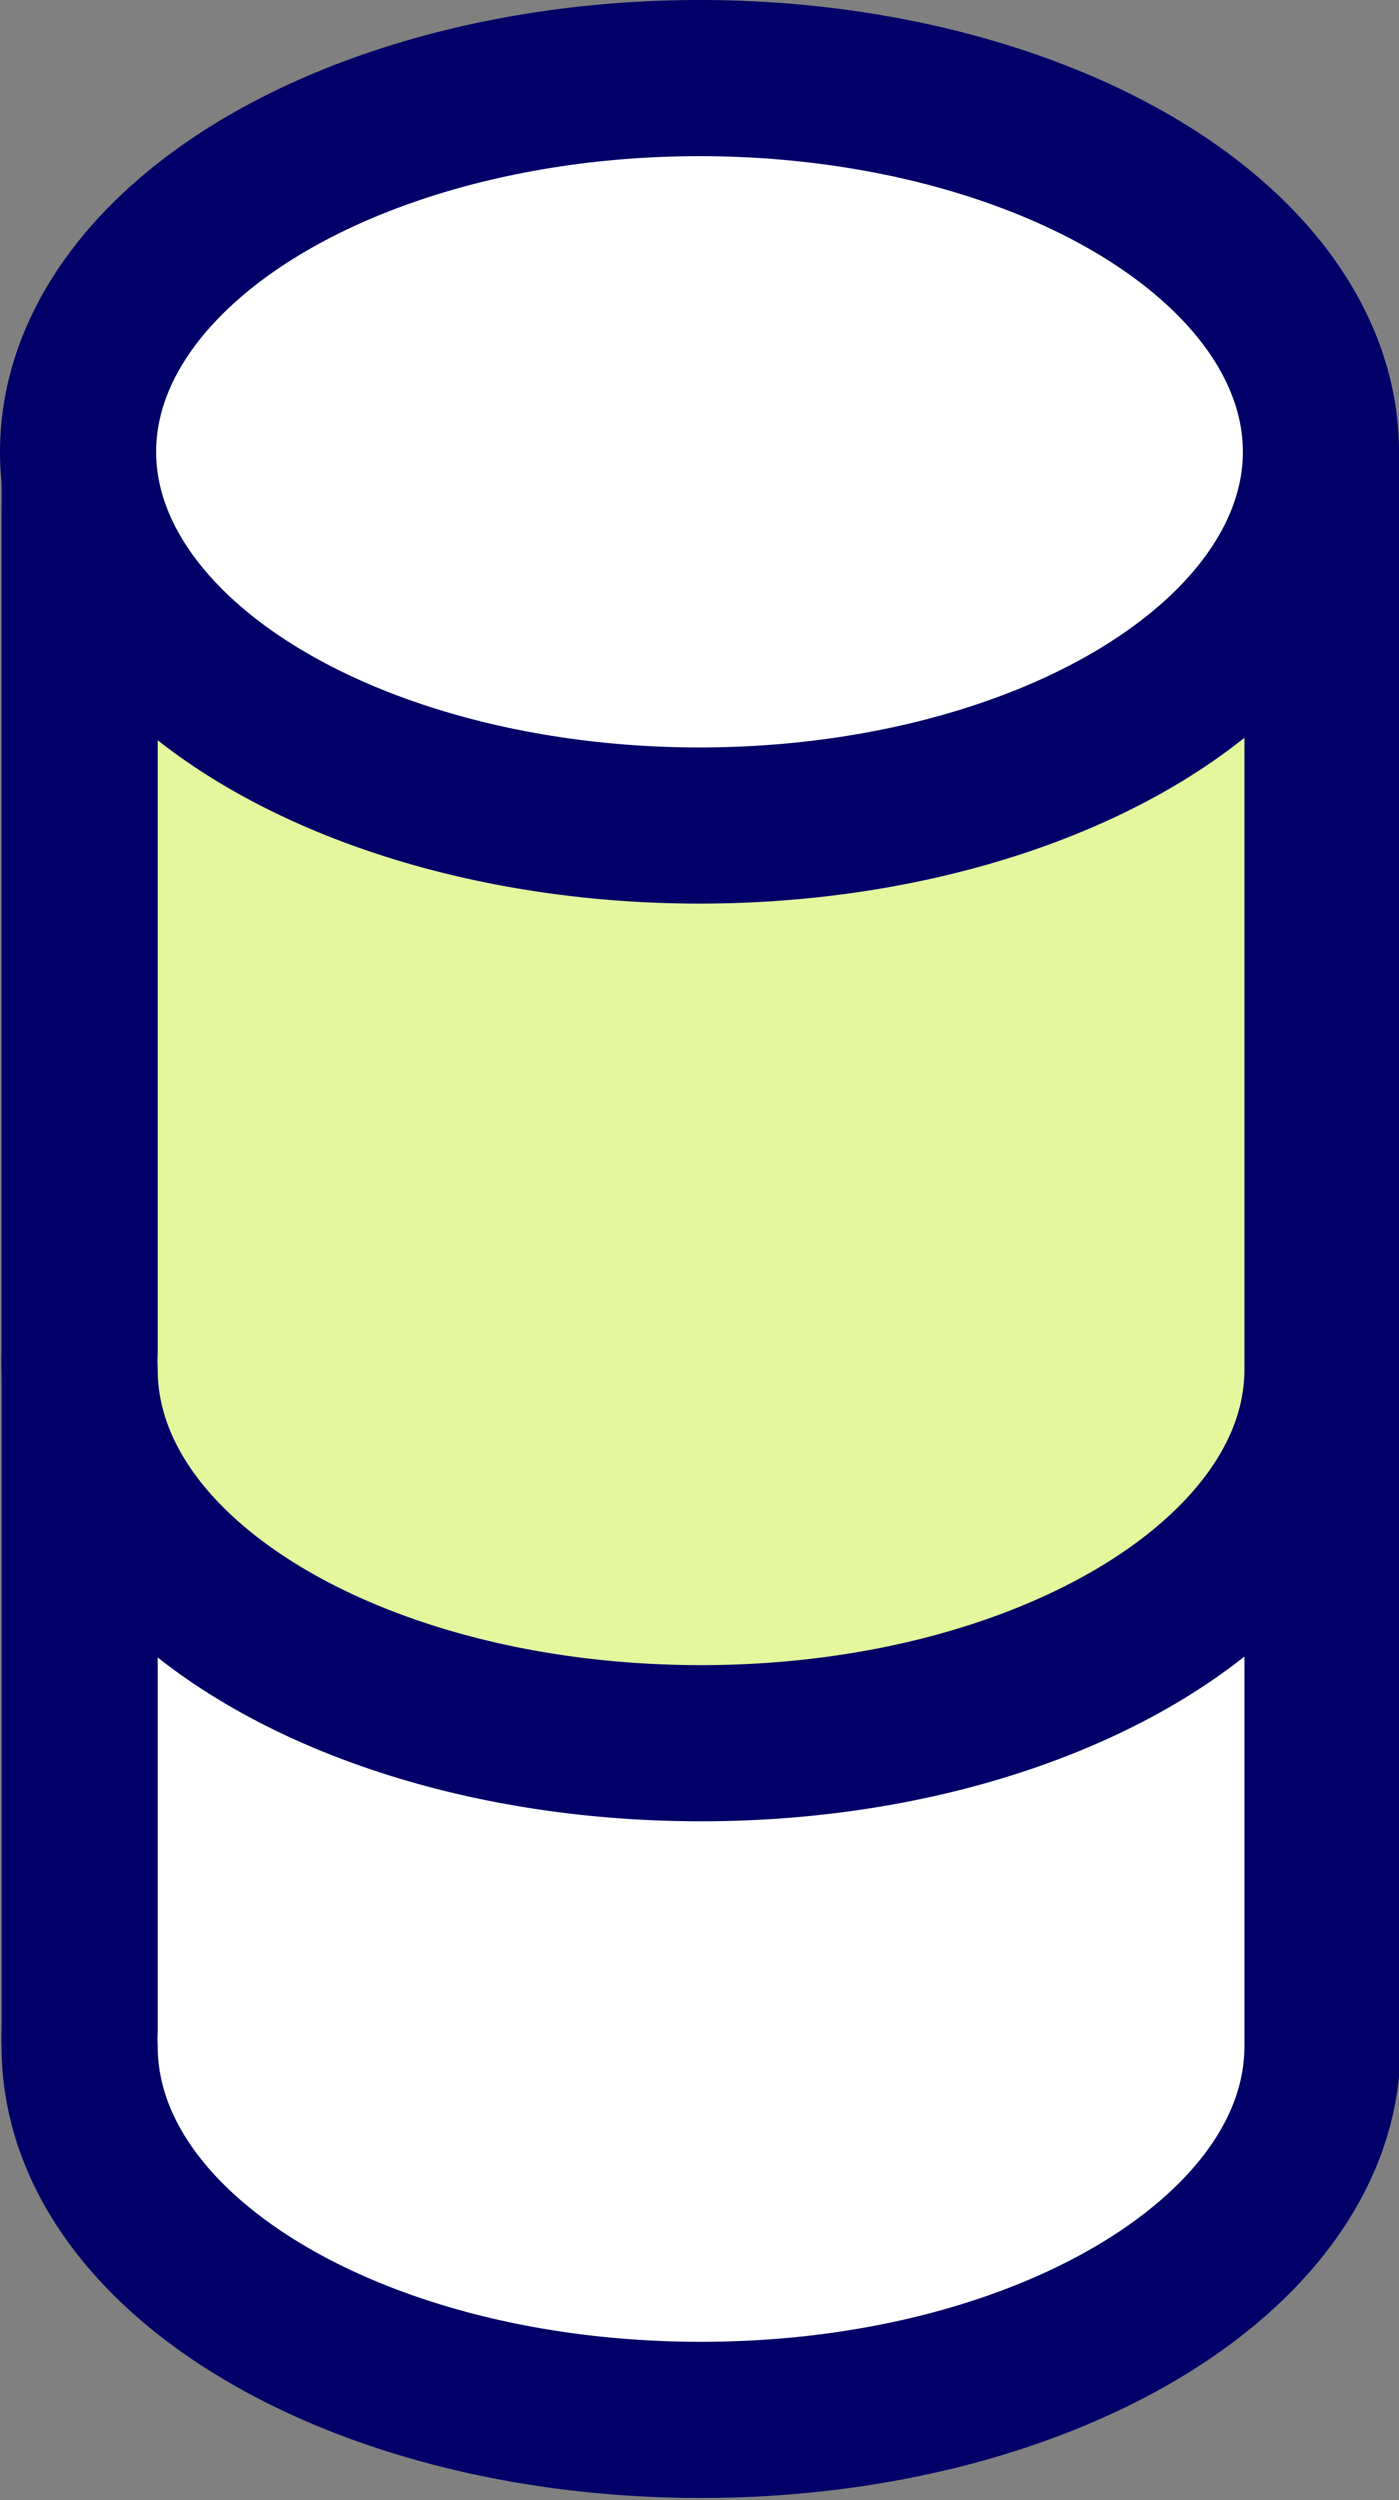
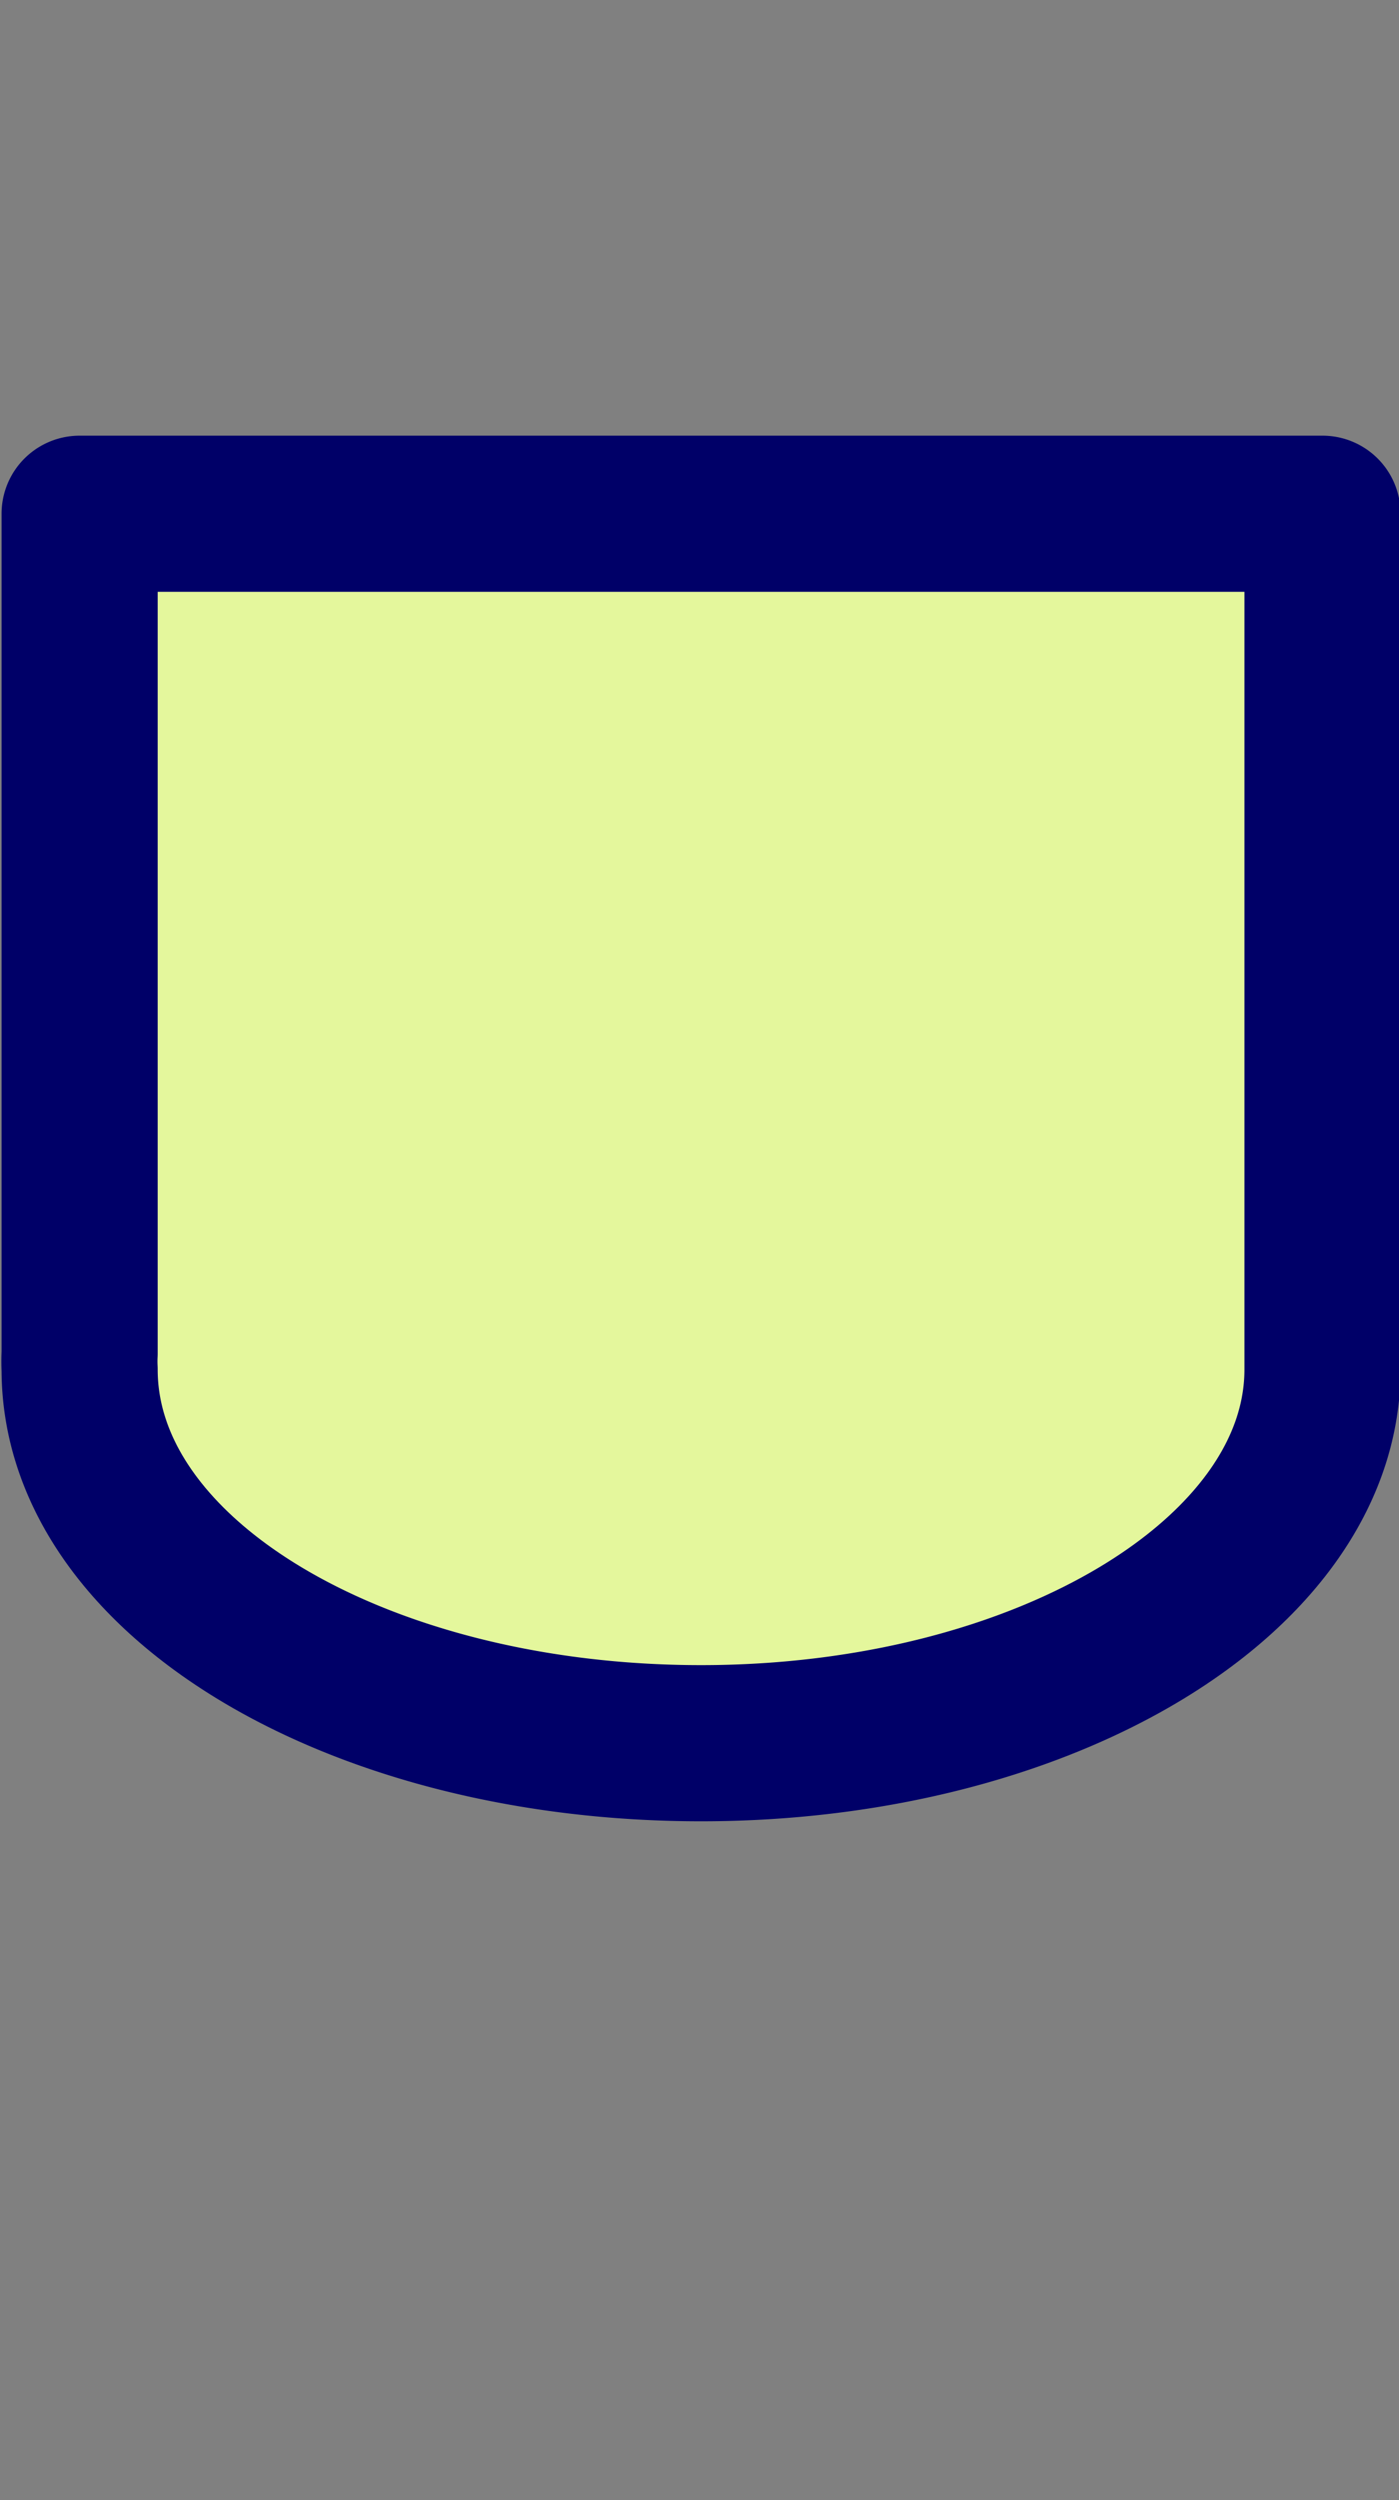
<svg xmlns="http://www.w3.org/2000/svg" viewBox="0 0 26.88 48.03">
  <rect x="0" y="0" width="26.88" height="48.03" fill="#808080" stroke="none" />
  <defs>
    <style>.cls-1{fill:#fff;}.cls-1,.cls-2{stroke:#000068;stroke-linecap:round;stroke-linejoin:round;stroke-width:3px;}.cls-2{fill:#e4f79c;}</style>
  </defs>
  <title>ascensor</title>
  <g id="Capa_2" data-name="Capa 2">
    <g id="Capa_1-2" data-name="Capa 1">
-       <path class="cls-1" d="M1.53,9V39a3,3,0,0,0,0,.31c0,4,5.35,7.18,11.94,7.18s11.94-3.21,11.94-7.18V9Z" />
      <path class="cls-2" d="M1.53,9.87V26a3,3,0,0,0,0,.31c0,4,5.35,7.18,11.94,7.18s11.94-3.22,11.94-7.18V9.87Z" />
-       <ellipse class="cls-1" cx="13.44" cy="8.68" rx="11.94" ry="7.18" />
    </g>
  </g>
</svg>